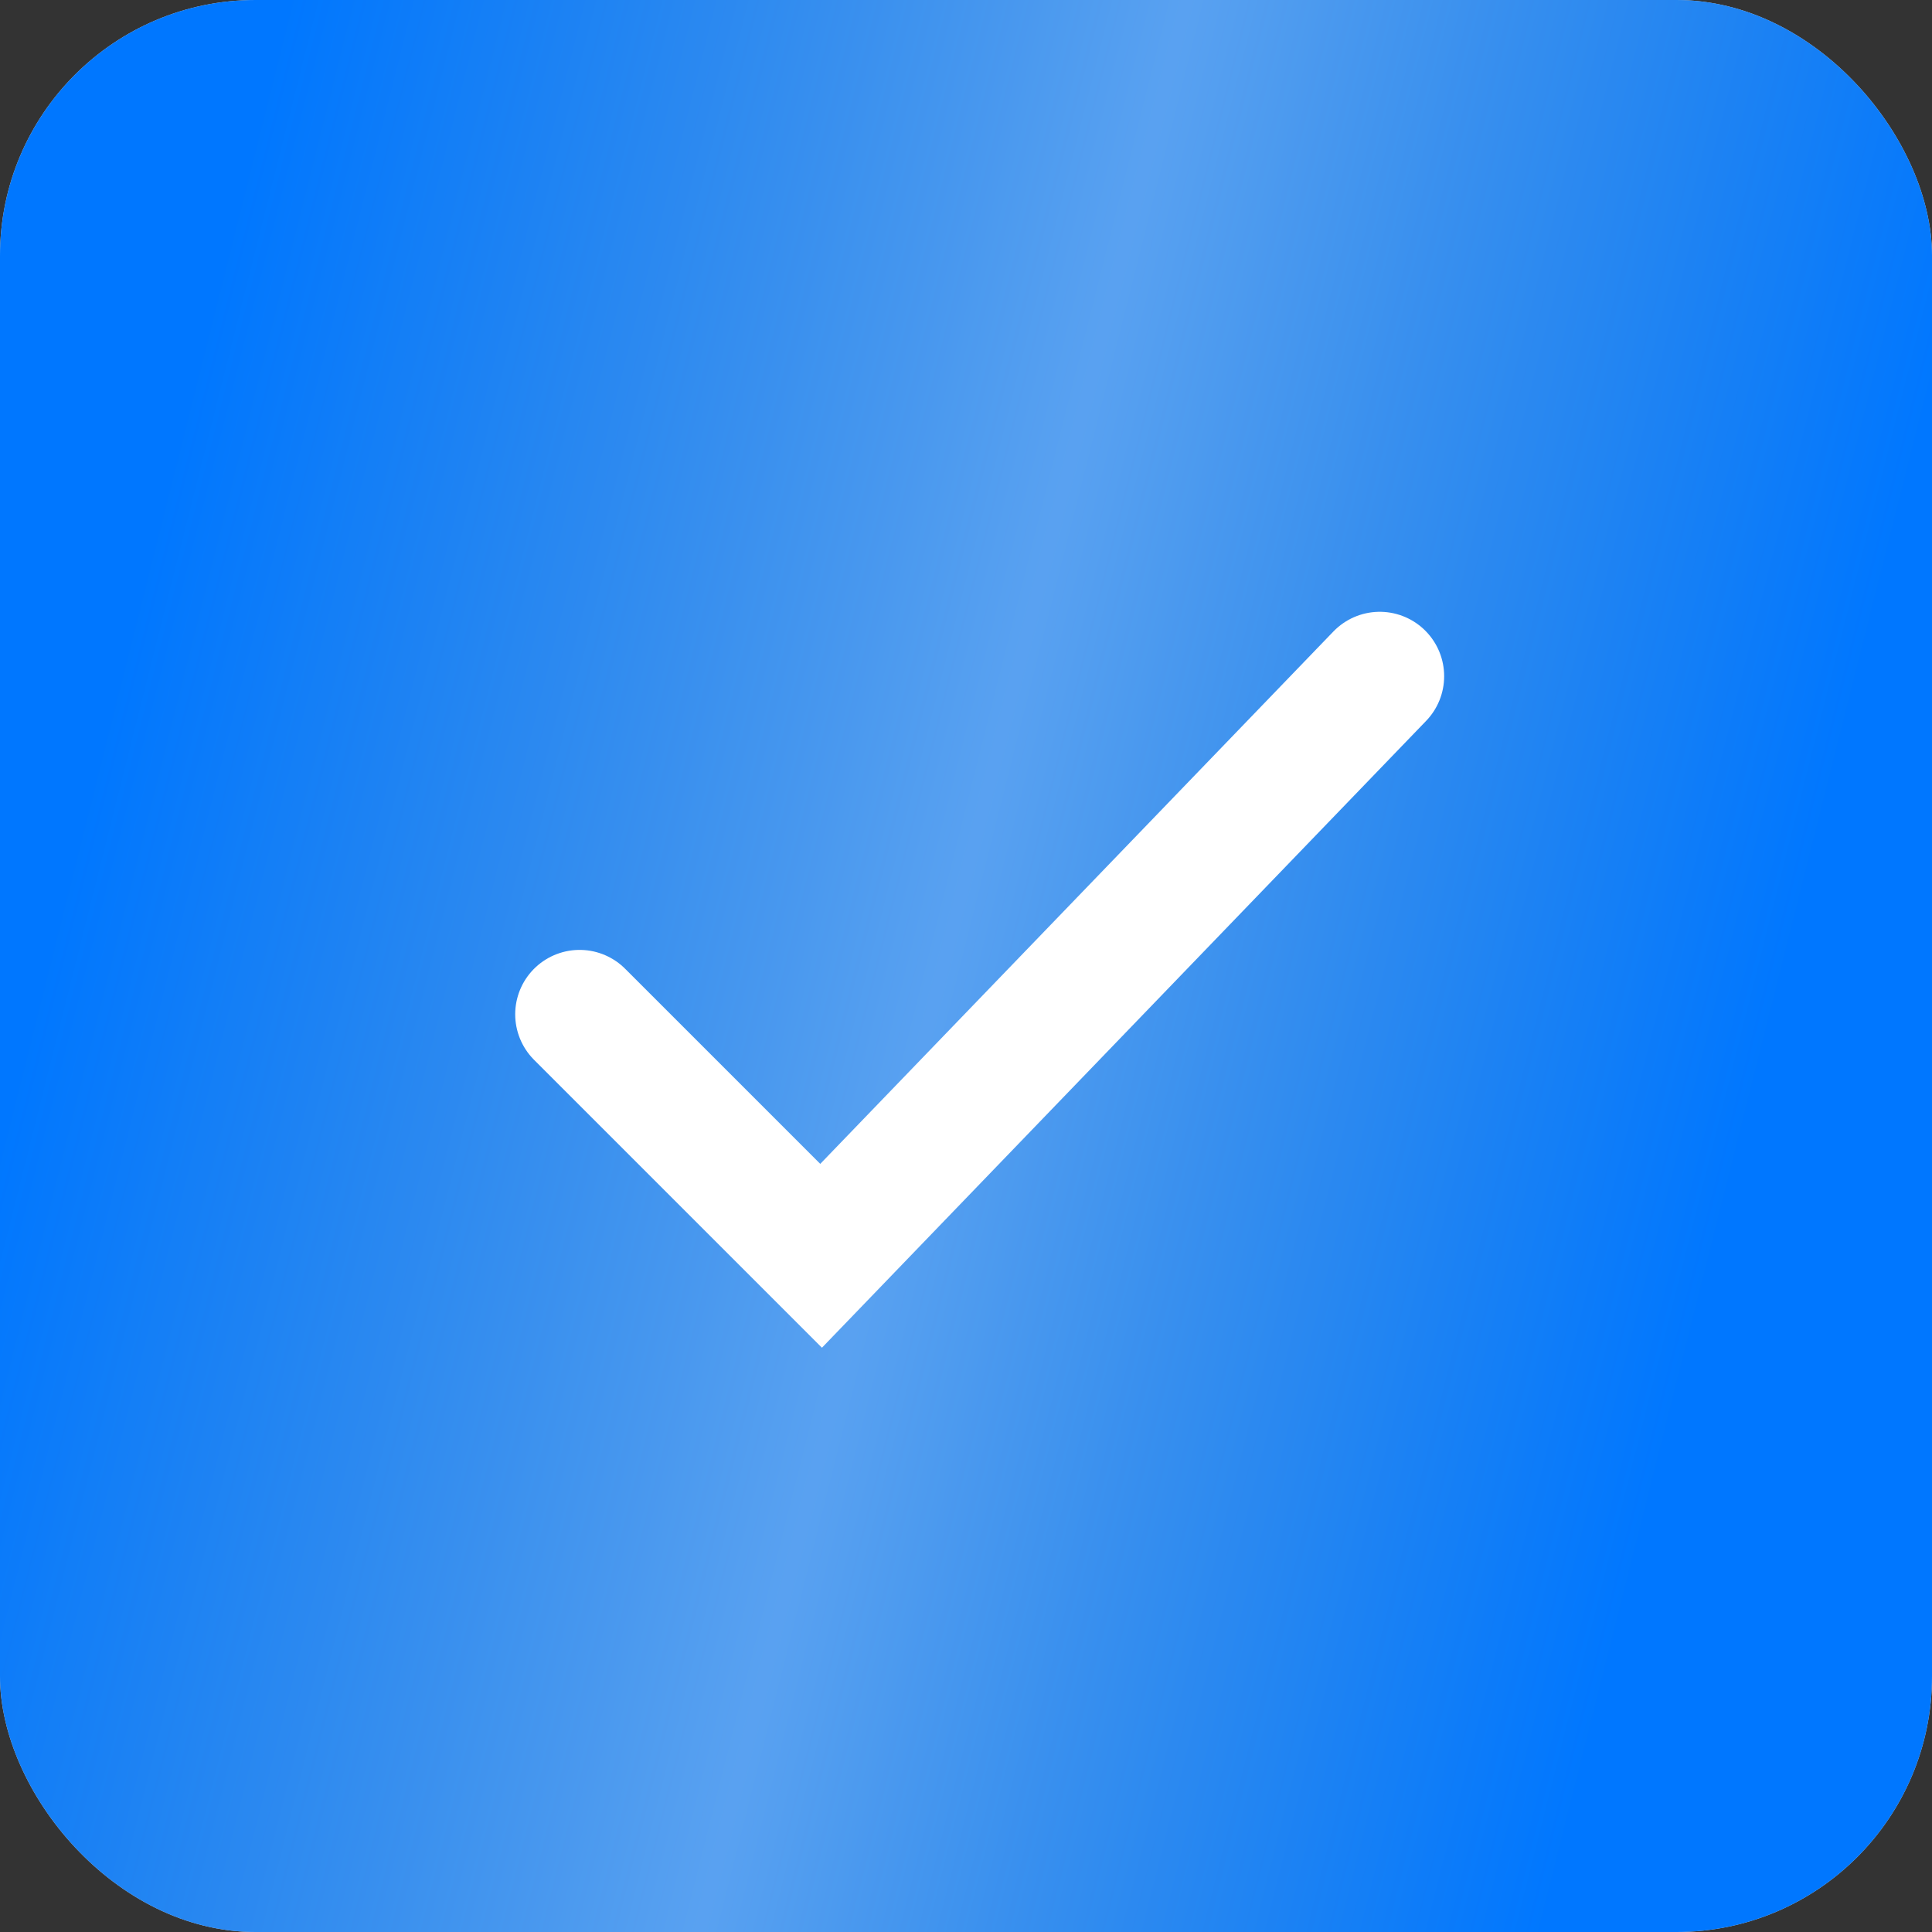
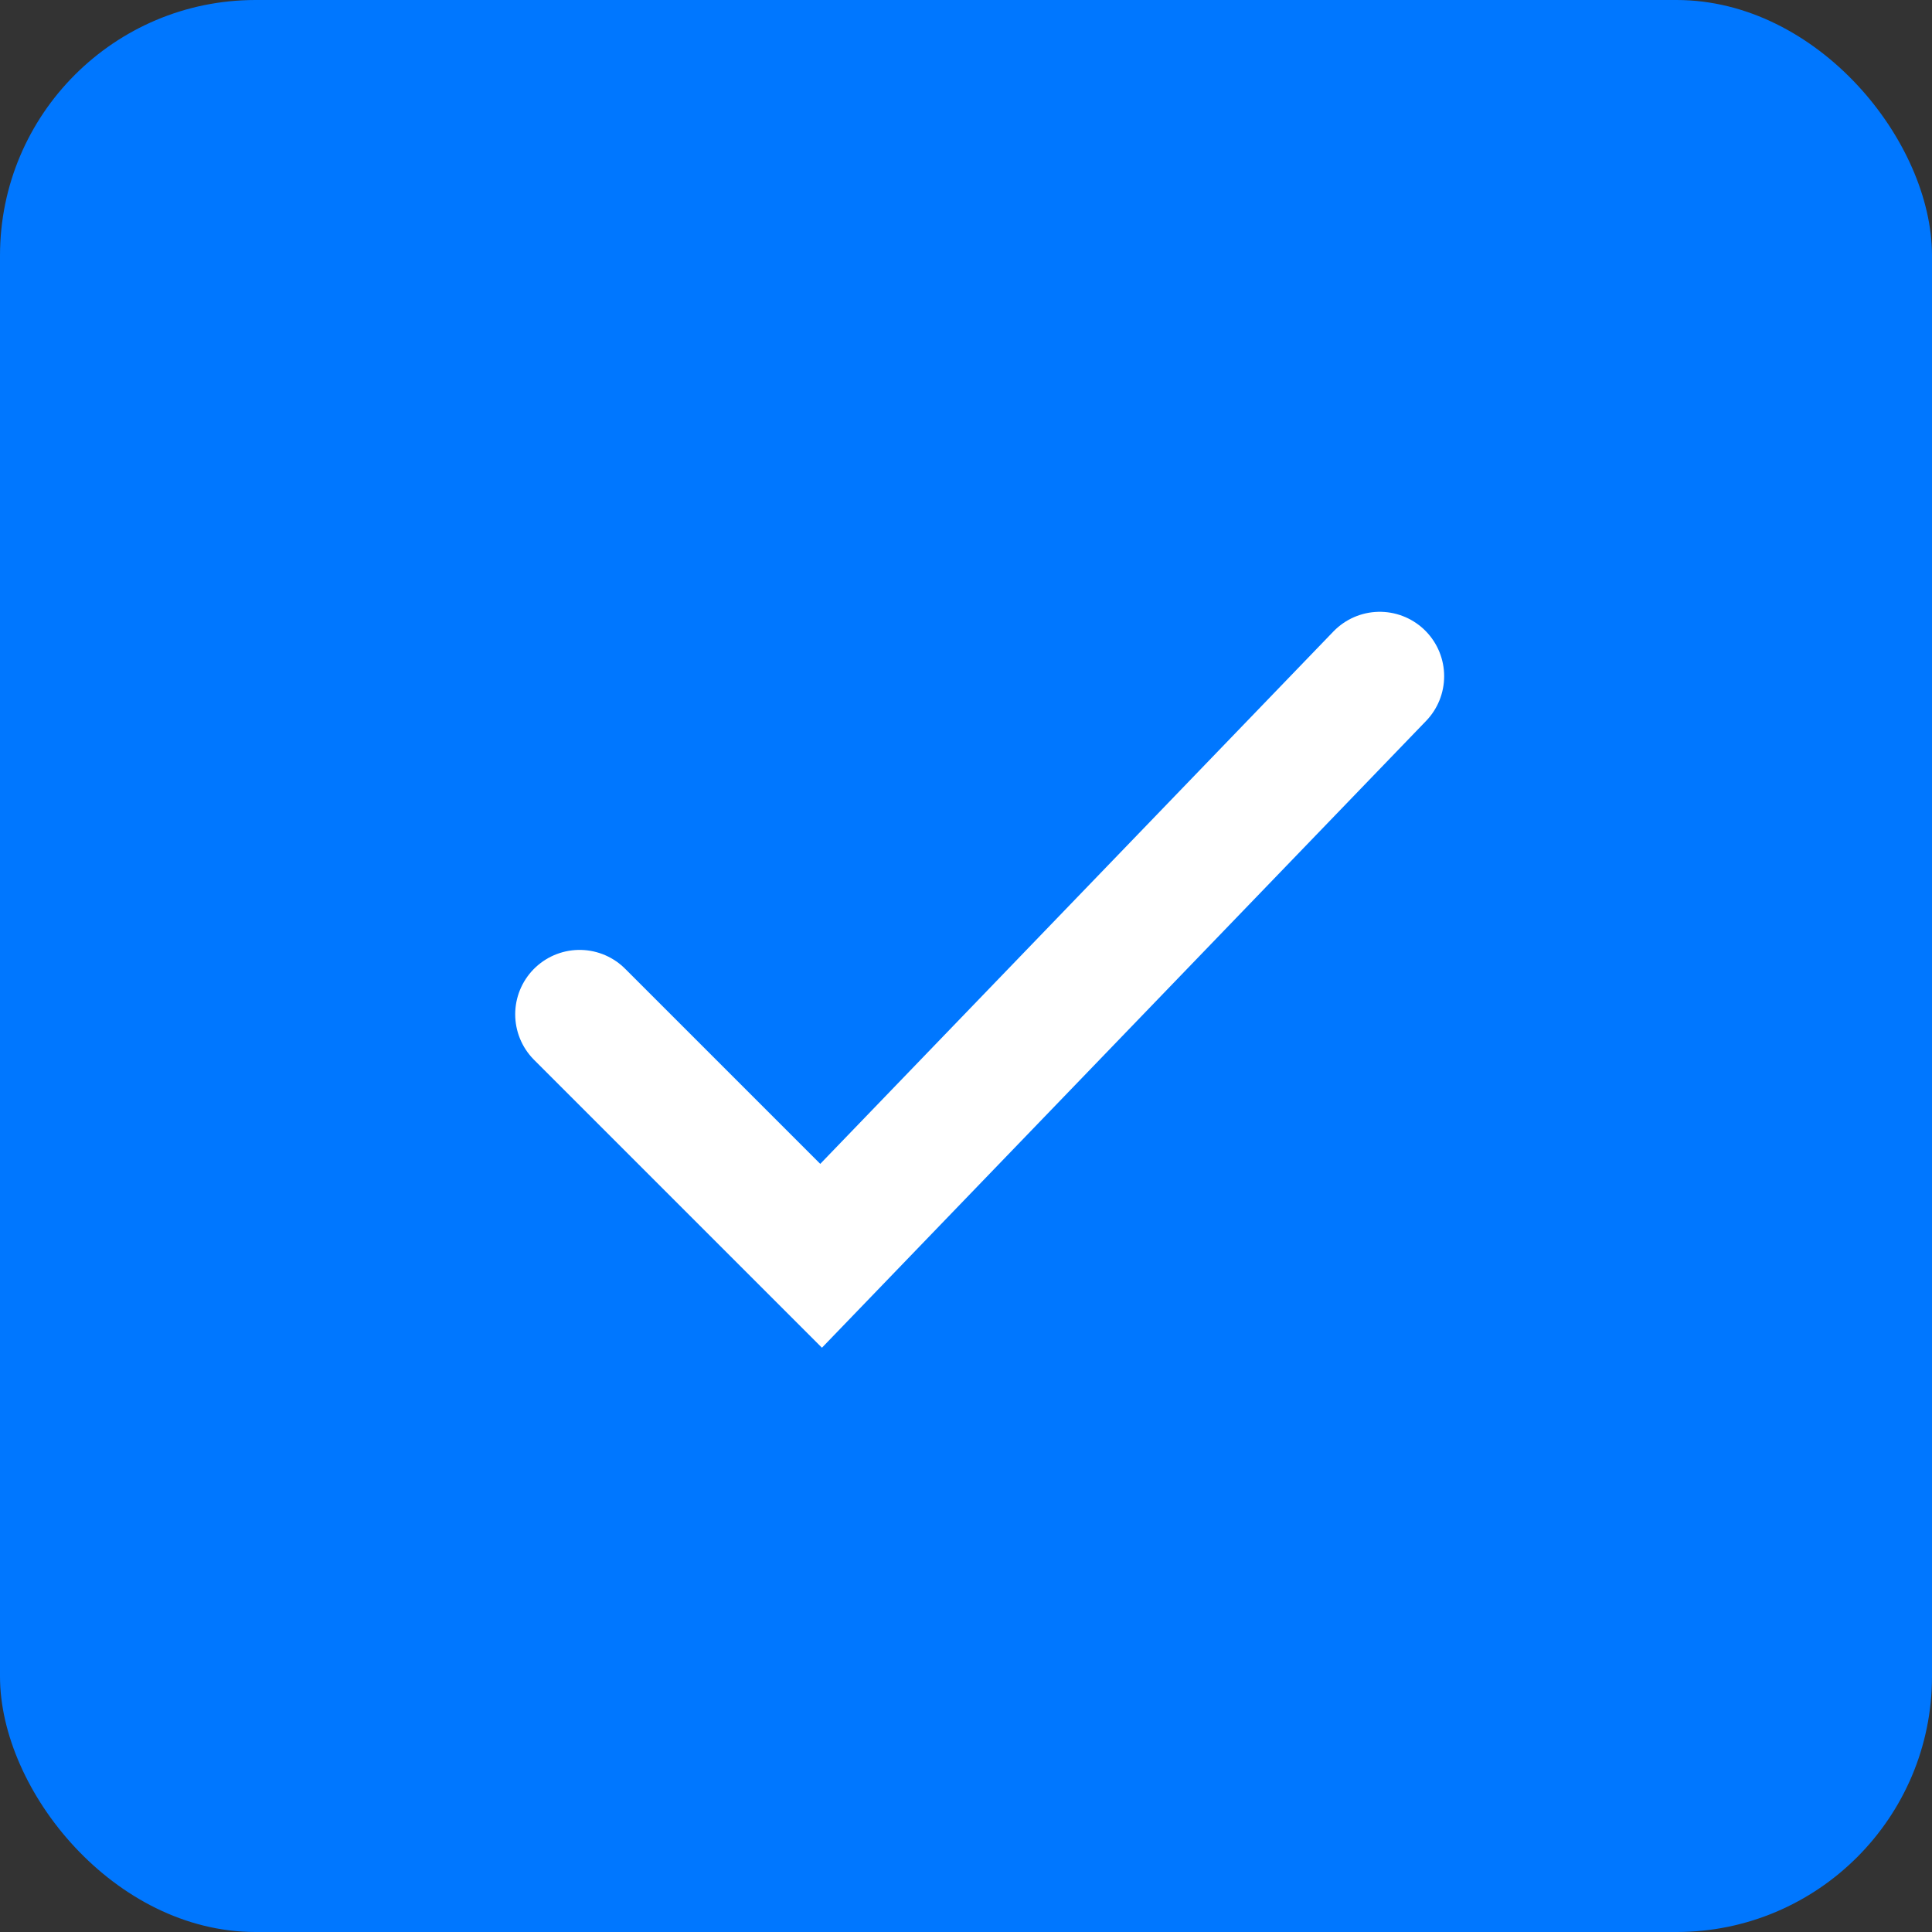
<svg xmlns="http://www.w3.org/2000/svg" width="45" height="45" viewBox="0 0 45 45" fill="none">
  <rect x="0" y="0" width="45" height="45" fill="#333333" stroke="none" />
-   <rect width="45" height="45" rx="5.952" fill="#D9D9D9" />
  <rect width="45" height="45" rx="5.952" fill="#0077FF" />
-   <rect width="45" height="45" rx="5.952" fill="url(#paint0_linear_201_1329)" fill-opacity="0.35" />
  <path d="M13.5 23.625L19.125 29.25L32.137 15.75" stroke="white" stroke-width="3" stroke-linecap="round" />
  <defs>
    <linearGradient id="paint0_linear_201_1329" x1="10.191" y1="-13.822" x2="48.358" y2="-4.195" gradientUnits="userSpaceOnUse">
      <stop stop-color="#FFD27B" stop-opacity="0" />
      <stop offset="0.516" stop-color="#FFF1D7" />
      <stop offset="1" stop-color="#FFD279" stop-opacity="0" />
    </linearGradient>
  </defs>
</svg>